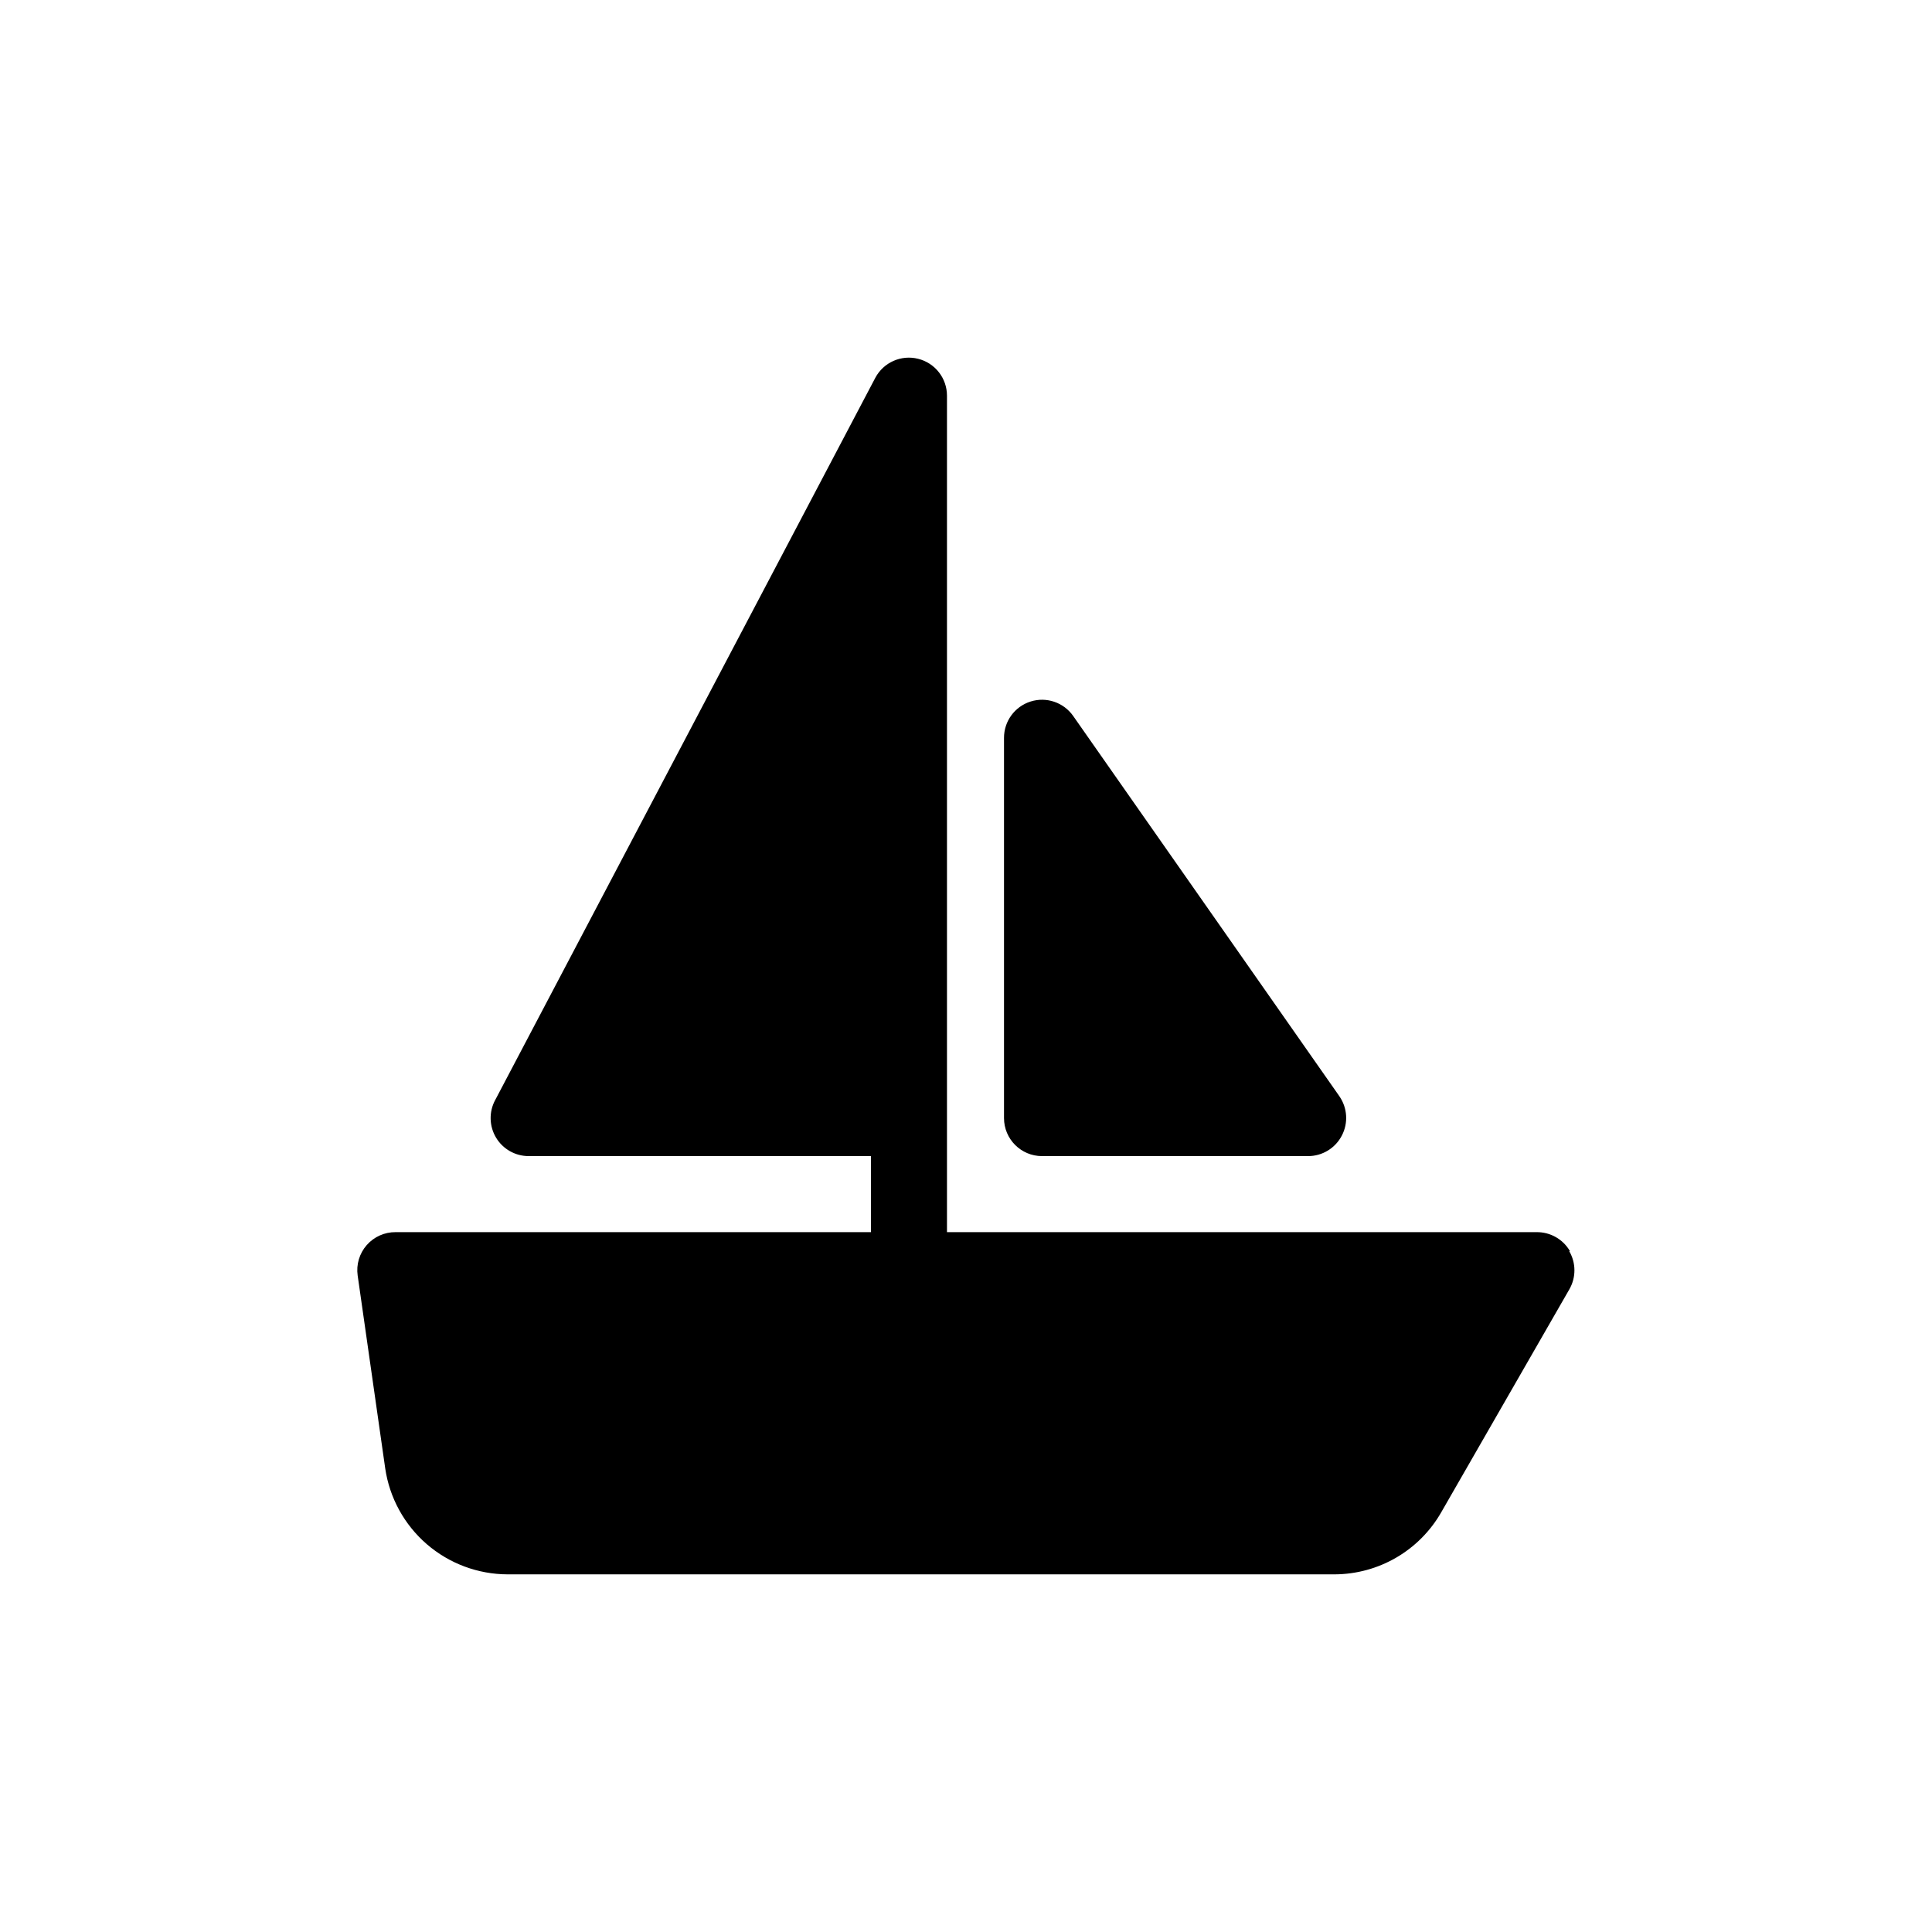
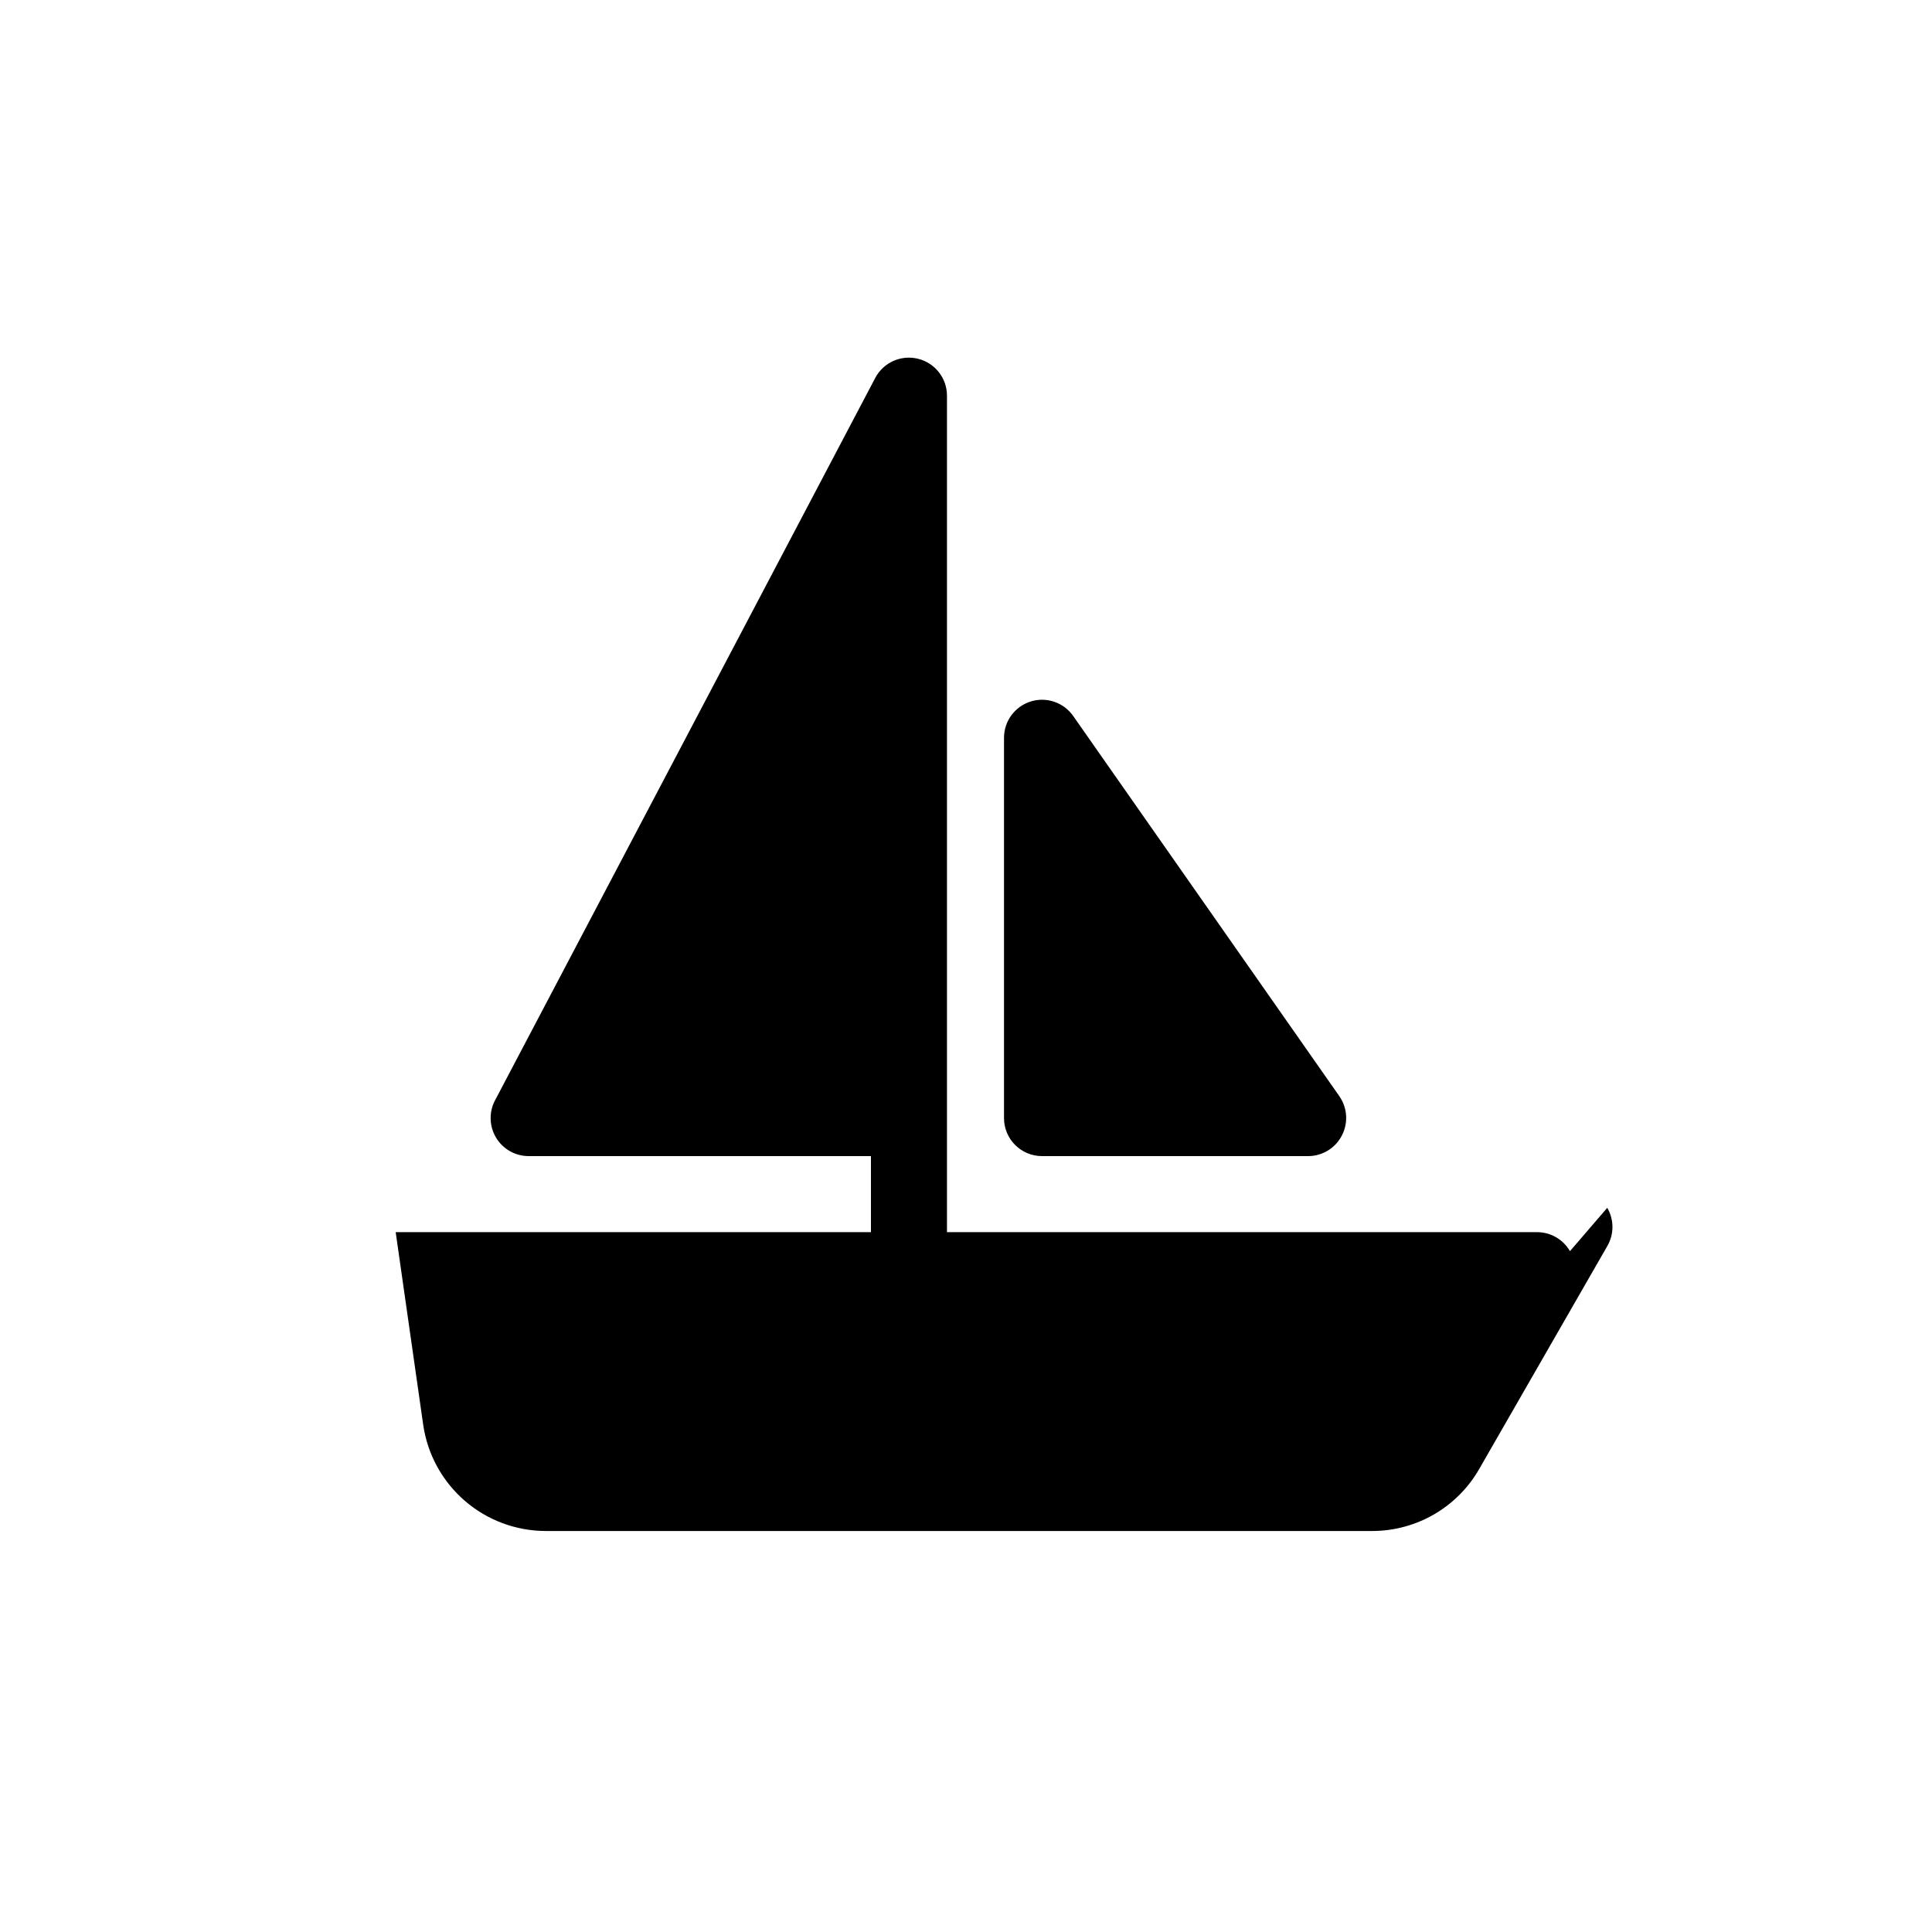
<svg xmlns="http://www.w3.org/2000/svg" fill="#000000" width="800px" height="800px" version="1.1" viewBox="144 144 512 512">
-   <path d="m499.6 444.94c-1.727 3.336-5.164 5.43-8.918 5.441h-70.531c-5.566 0-10.078-4.512-10.078-10.074v-100.76c-0.012-4.406 2.84-8.309 7.043-9.637 4.199-1.328 8.773 0.23 11.297 3.84l70.535 100.76h-0.004c2.144 3.086 2.398 7.106 0.656 10.43zm60.457 30.633c-1.832-3.18-5.25-5.109-8.918-5.039h-156.18v-221.68c-0.004-4.629-3.164-8.664-7.66-9.773-4.484-1.121-9.16 0.957-11.332 5.039l-100.76 191.45-0.004-0.004c-1.664 3.129-1.562 6.898 0.262 9.934 1.828 3.035 5.113 4.887 8.656 4.879h90.688v20.152h-125.95c-2.938-0.027-5.738 1.223-7.676 3.434-1.934 2.207-2.812 5.148-2.398 8.055l7.305 51.137c1.145 7.789 5.055 14.906 11.008 20.059 5.957 5.148 13.562 7.988 21.438 8.004h219.16c5.742-0.023 11.379-1.559 16.34-4.449 4.961-2.891 9.074-7.039 11.922-12.027l33.957-59.098c1.785-3.125 1.766-6.965-0.051-10.074z" />
+   <path d="m499.6 444.94c-1.727 3.336-5.164 5.43-8.918 5.441h-70.531c-5.566 0-10.078-4.512-10.078-10.074v-100.76c-0.012-4.406 2.84-8.309 7.043-9.637 4.199-1.328 8.773 0.23 11.297 3.84l70.535 100.76h-0.004c2.144 3.086 2.398 7.106 0.656 10.43zm60.457 30.633c-1.832-3.18-5.25-5.109-8.918-5.039h-156.18v-221.68c-0.004-4.629-3.164-8.664-7.66-9.773-4.484-1.121-9.16 0.957-11.332 5.039l-100.76 191.45-0.004-0.004c-1.664 3.129-1.562 6.898 0.262 9.934 1.828 3.035 5.113 4.887 8.656 4.879h90.688v20.152h-125.95l7.305 51.137c1.145 7.789 5.055 14.906 11.008 20.059 5.957 5.148 13.562 7.988 21.438 8.004h219.16c5.742-0.023 11.379-1.559 16.34-4.449 4.961-2.891 9.074-7.039 11.922-12.027l33.957-59.098c1.785-3.125 1.766-6.965-0.051-10.074z" />
</svg>